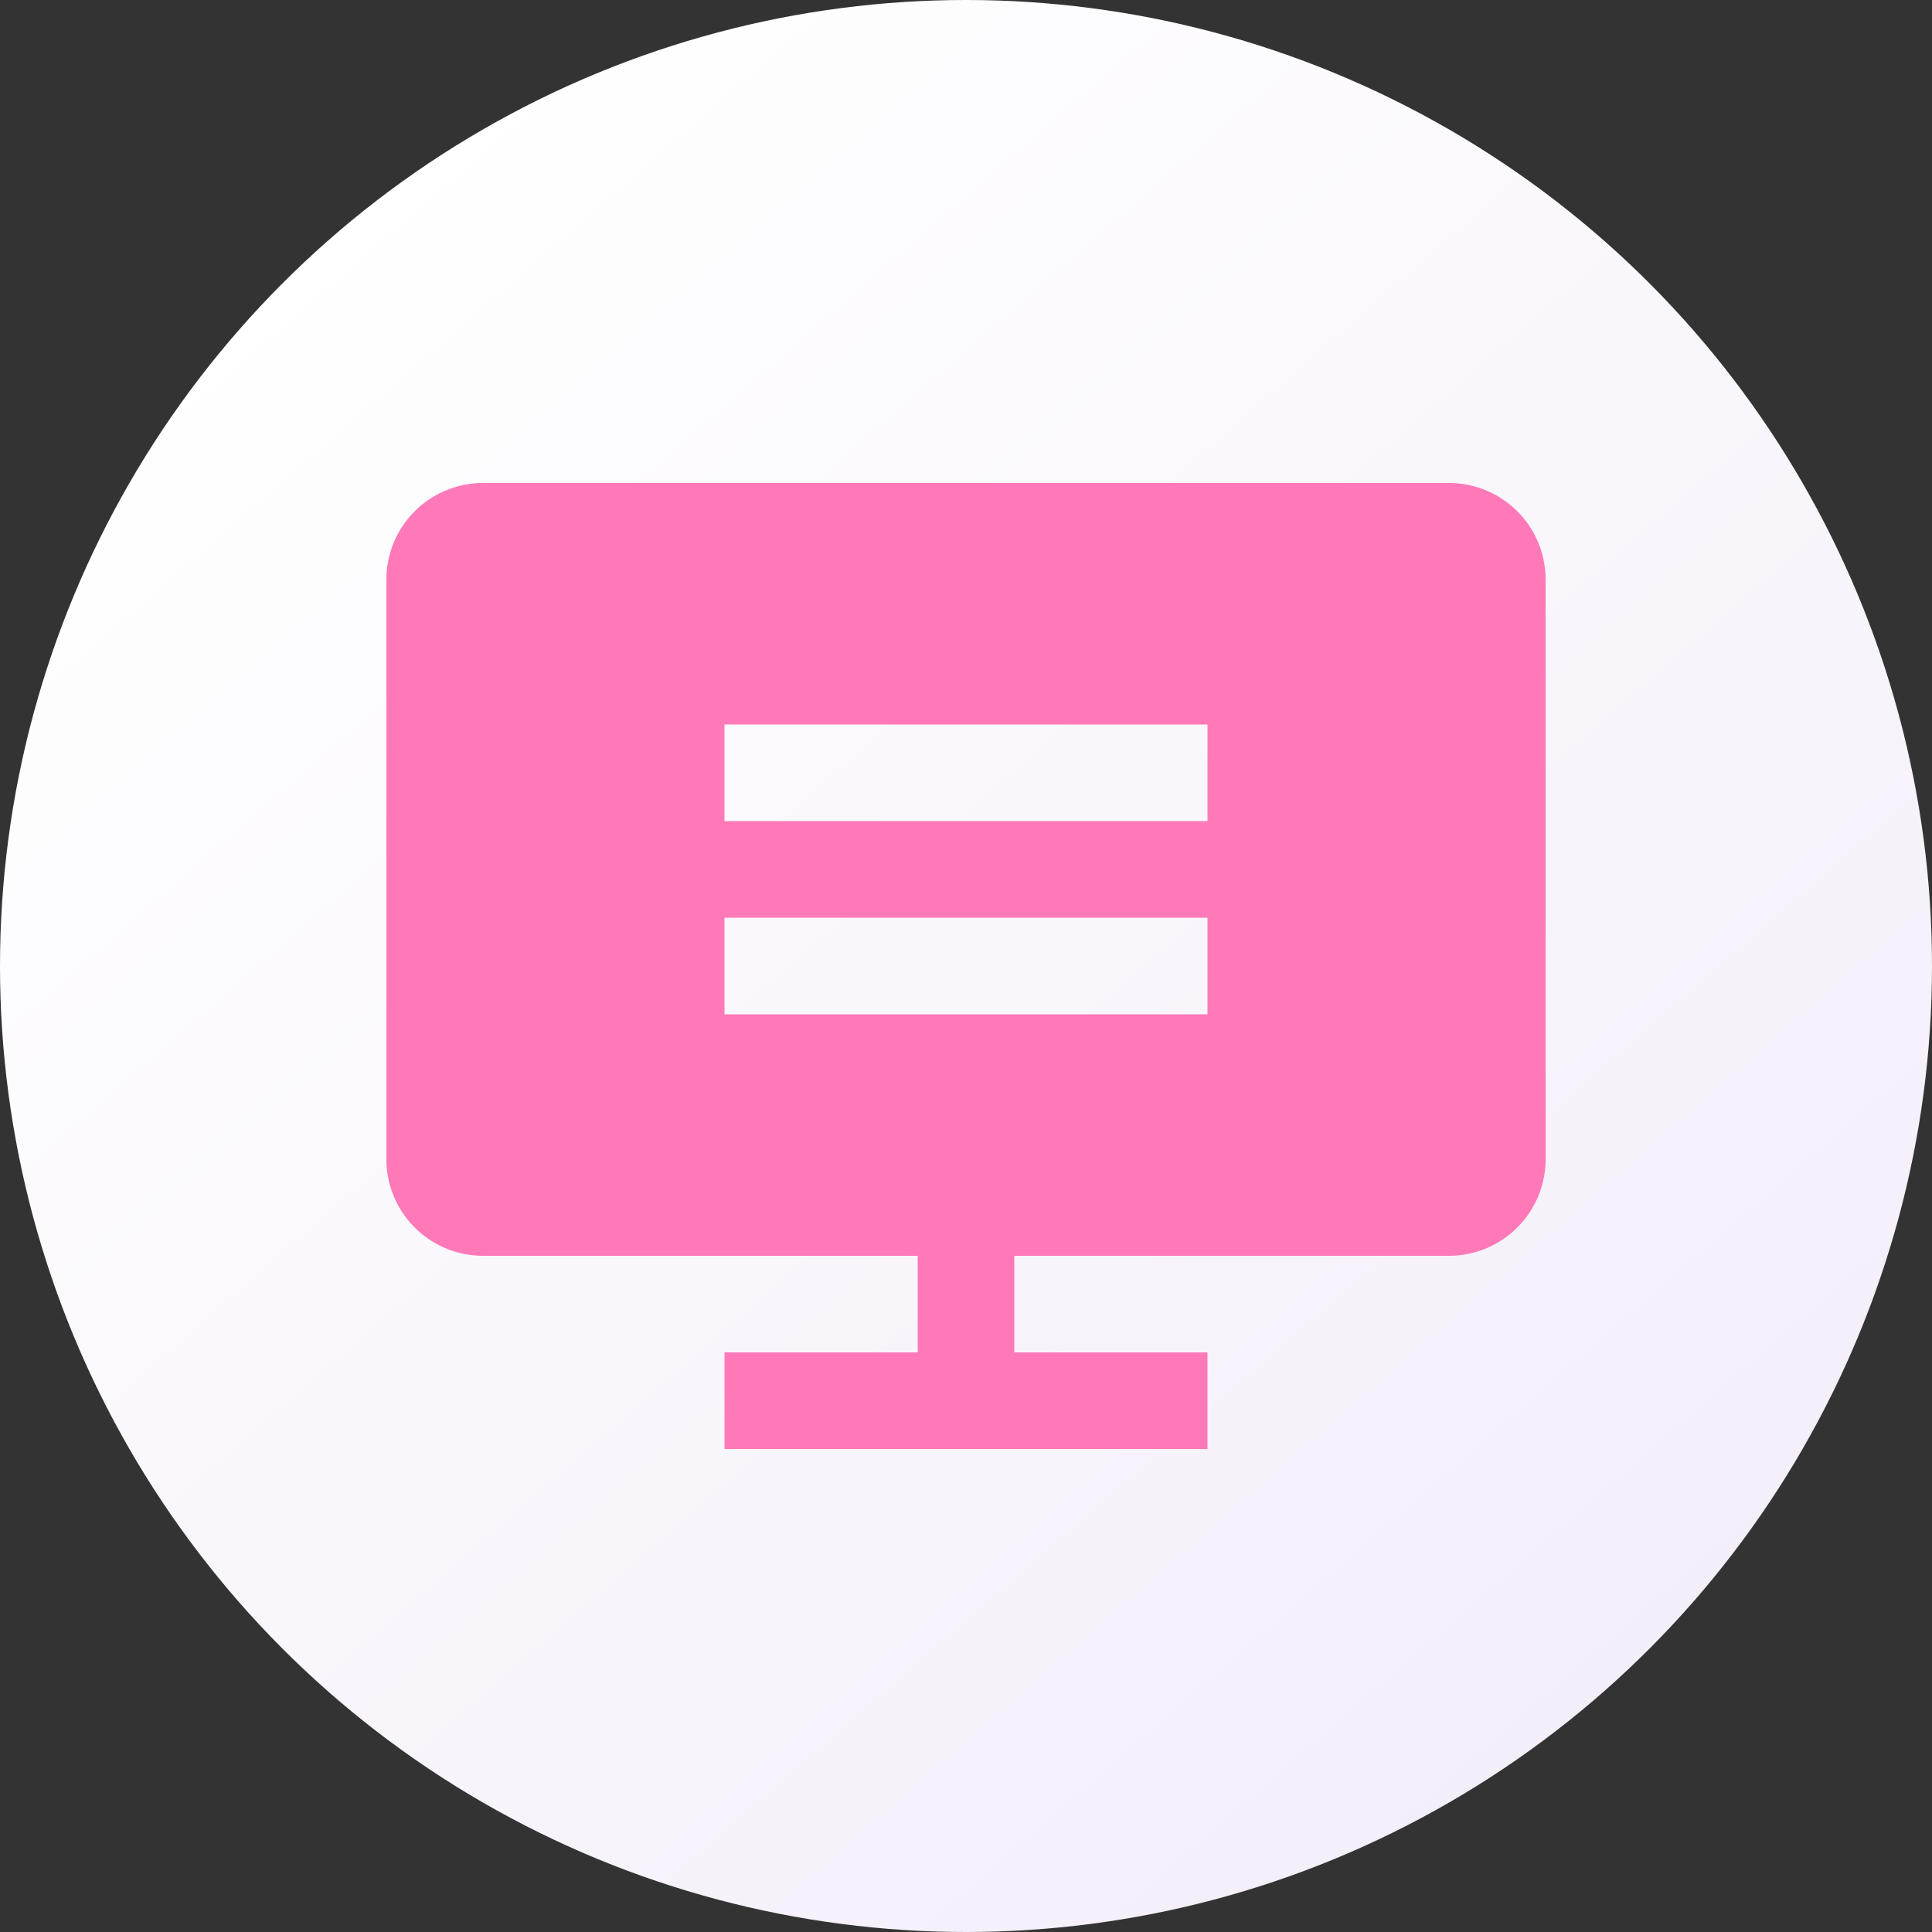
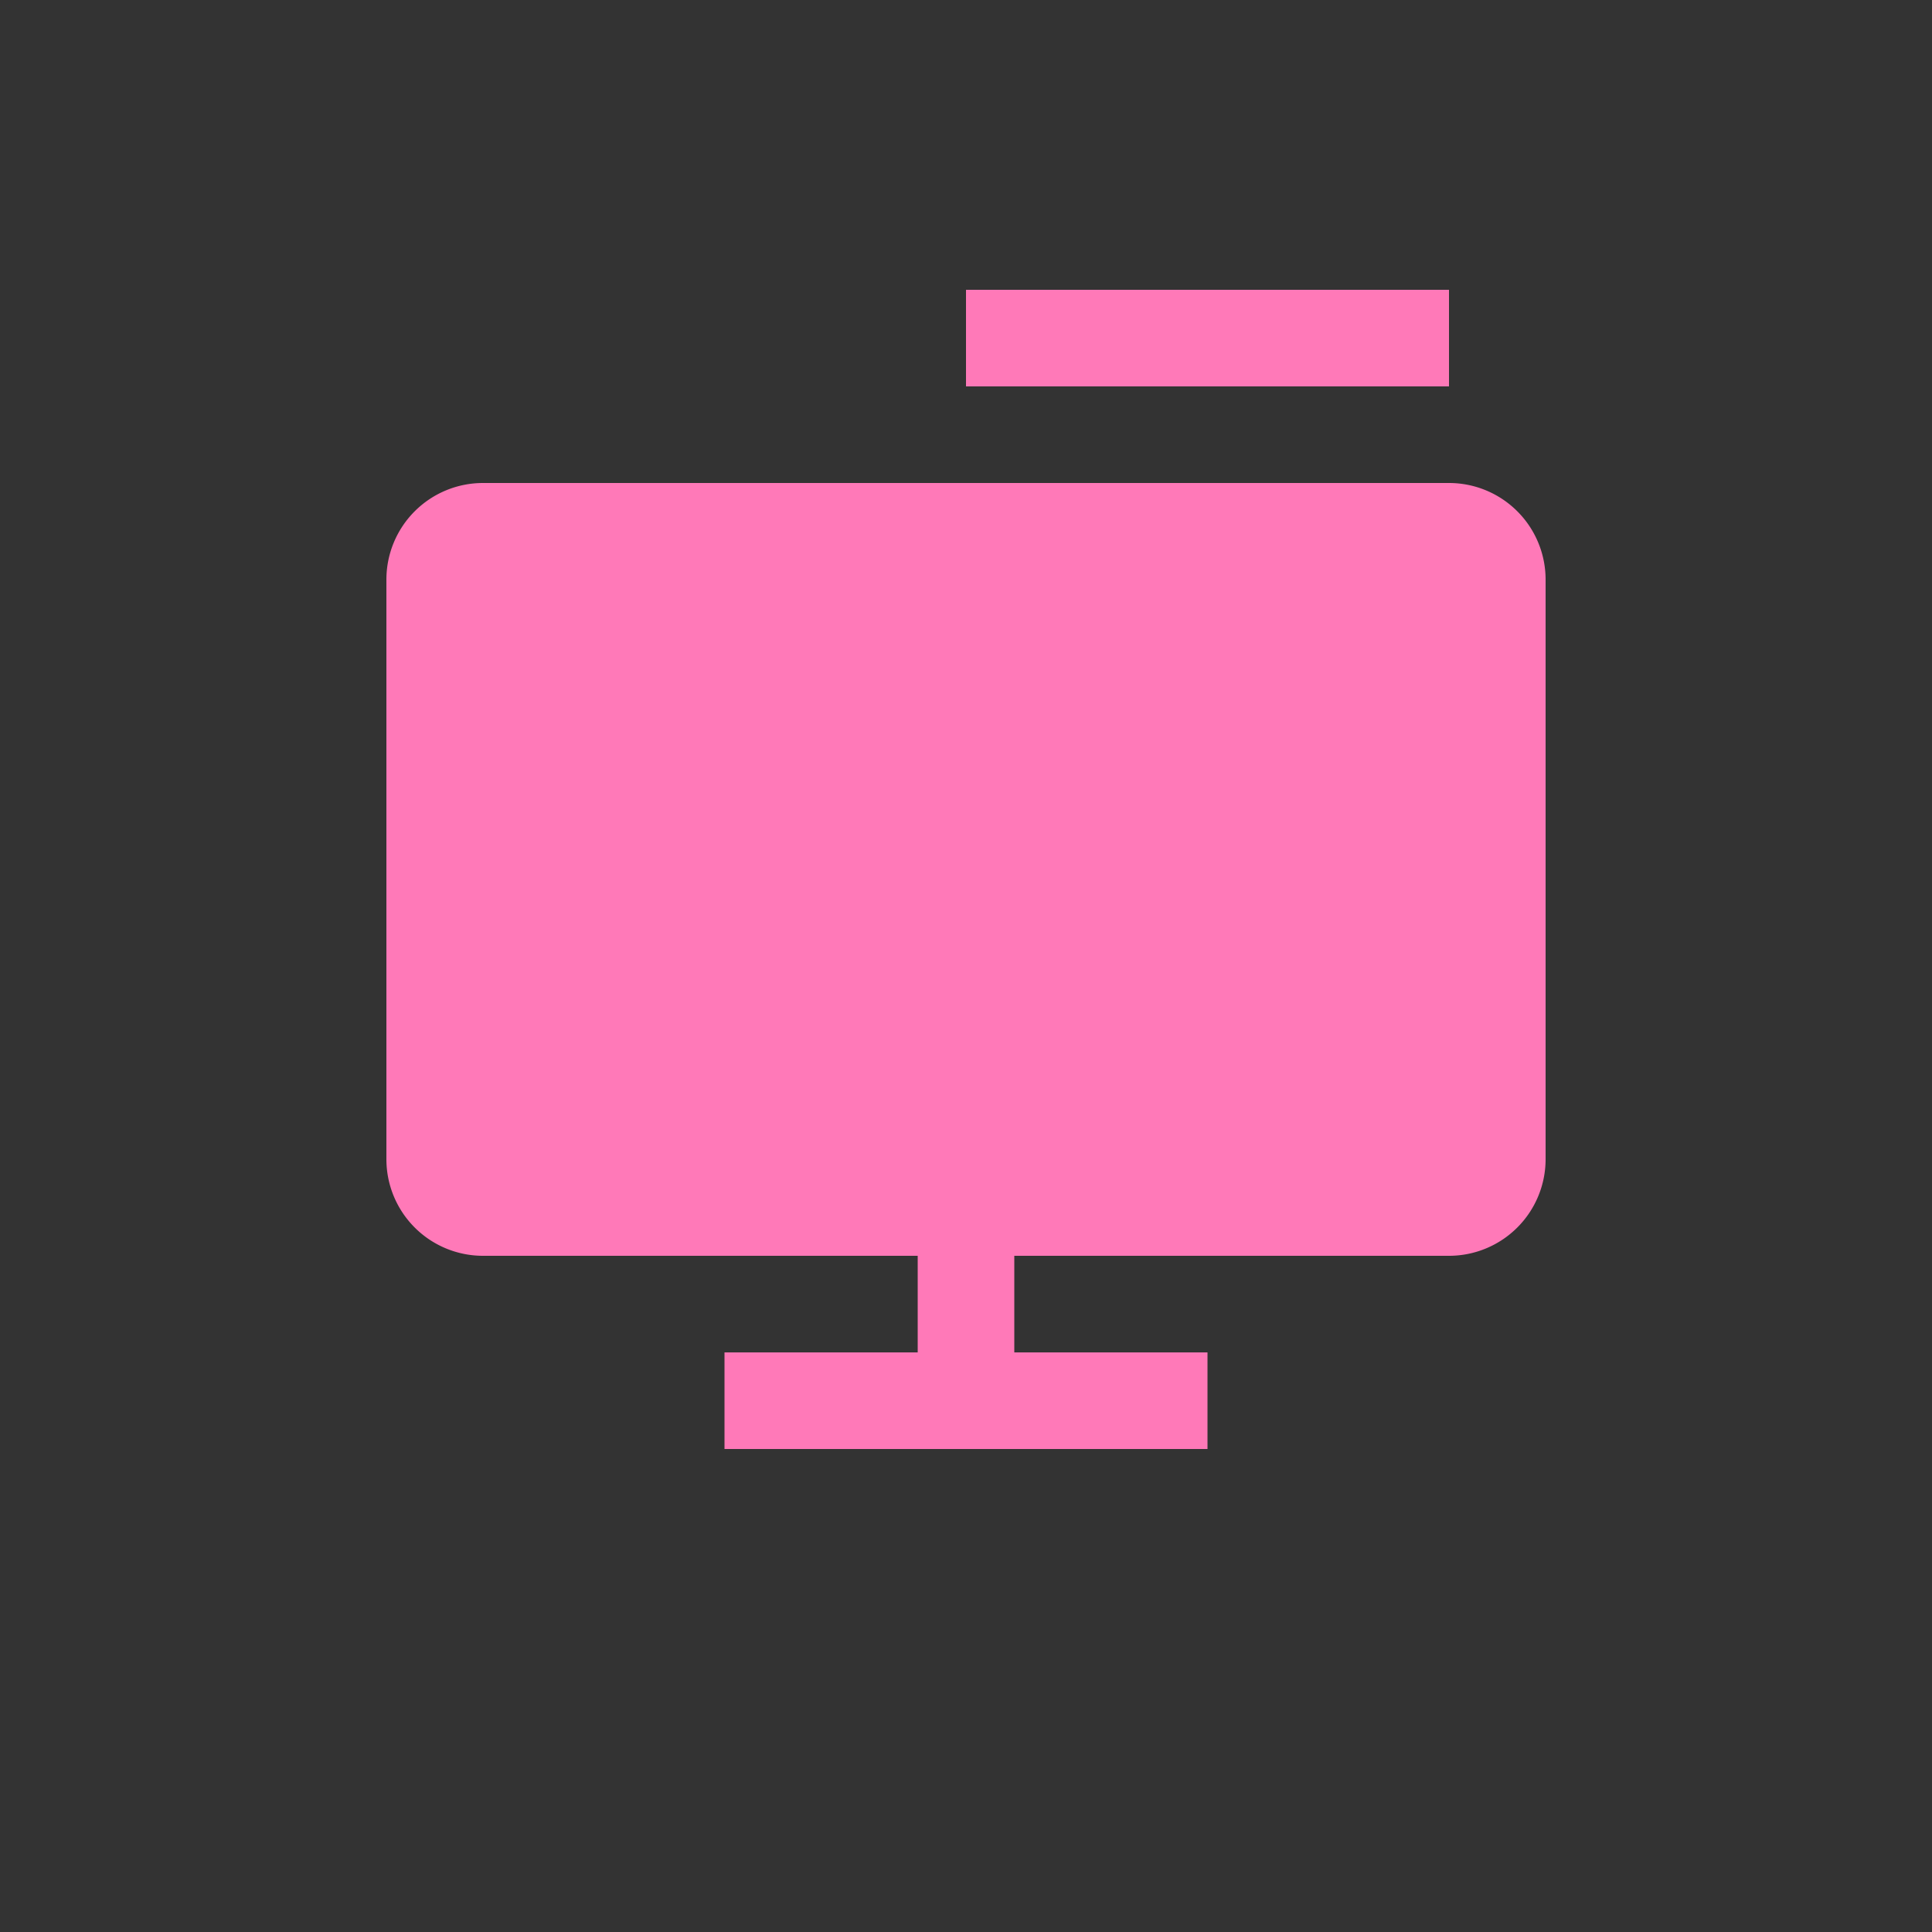
<svg xmlns="http://www.w3.org/2000/svg" width="16" height="16" viewBox="0 0 16 16">
  <rect x="0" y="0" width="16" height="16" fill="#333333" stroke="none" />
  <defs>
    <style>.a{fill:url(#a);}.b{fill:#ff79b8;}</style>
    <linearGradient id="a" x1="0.167" y1="0.117" x2="0.833" y2="0.883" gradientUnits="objectBoundingBox">
      <stop offset="0" stop-color="#fff" />
      <stop offset="1" stop-color="#f4eef9" />
    </linearGradient>
  </defs>
  <g transform="translate(-21 -78)">
-     <circle class="a" cx="8" cy="8" r="8" transform="translate(21 78)" />
-     <path class="b" d="M136.8,192h-8a.8.8,0,0,0-.8.8v4.8a.8.8,0,0,0,.8.8h3.6v.8h-1.6v.8h4v-.8h-1.6v-.8h3.6a.8.8,0,0,0,.8-.8v-4.8A.8.8,0,0,0,136.8,192Zm-2,4.4h-4v-.8h4Zm0-1.6h-4V194h4Z" transform="translate(-103.8 -110)" />
+     <path class="b" d="M136.8,192h-8a.8.8,0,0,0-.8.8v4.8a.8.8,0,0,0,.8.8h3.6v.8h-1.6v.8h4v-.8h-1.6v-.8h3.6a.8.8,0,0,0,.8-.8v-4.8A.8.8,0,0,0,136.8,192Zh-4v-.8h4Zm0-1.6h-4V194h4Z" transform="translate(-103.8 -110)" />
  </g>
</svg>